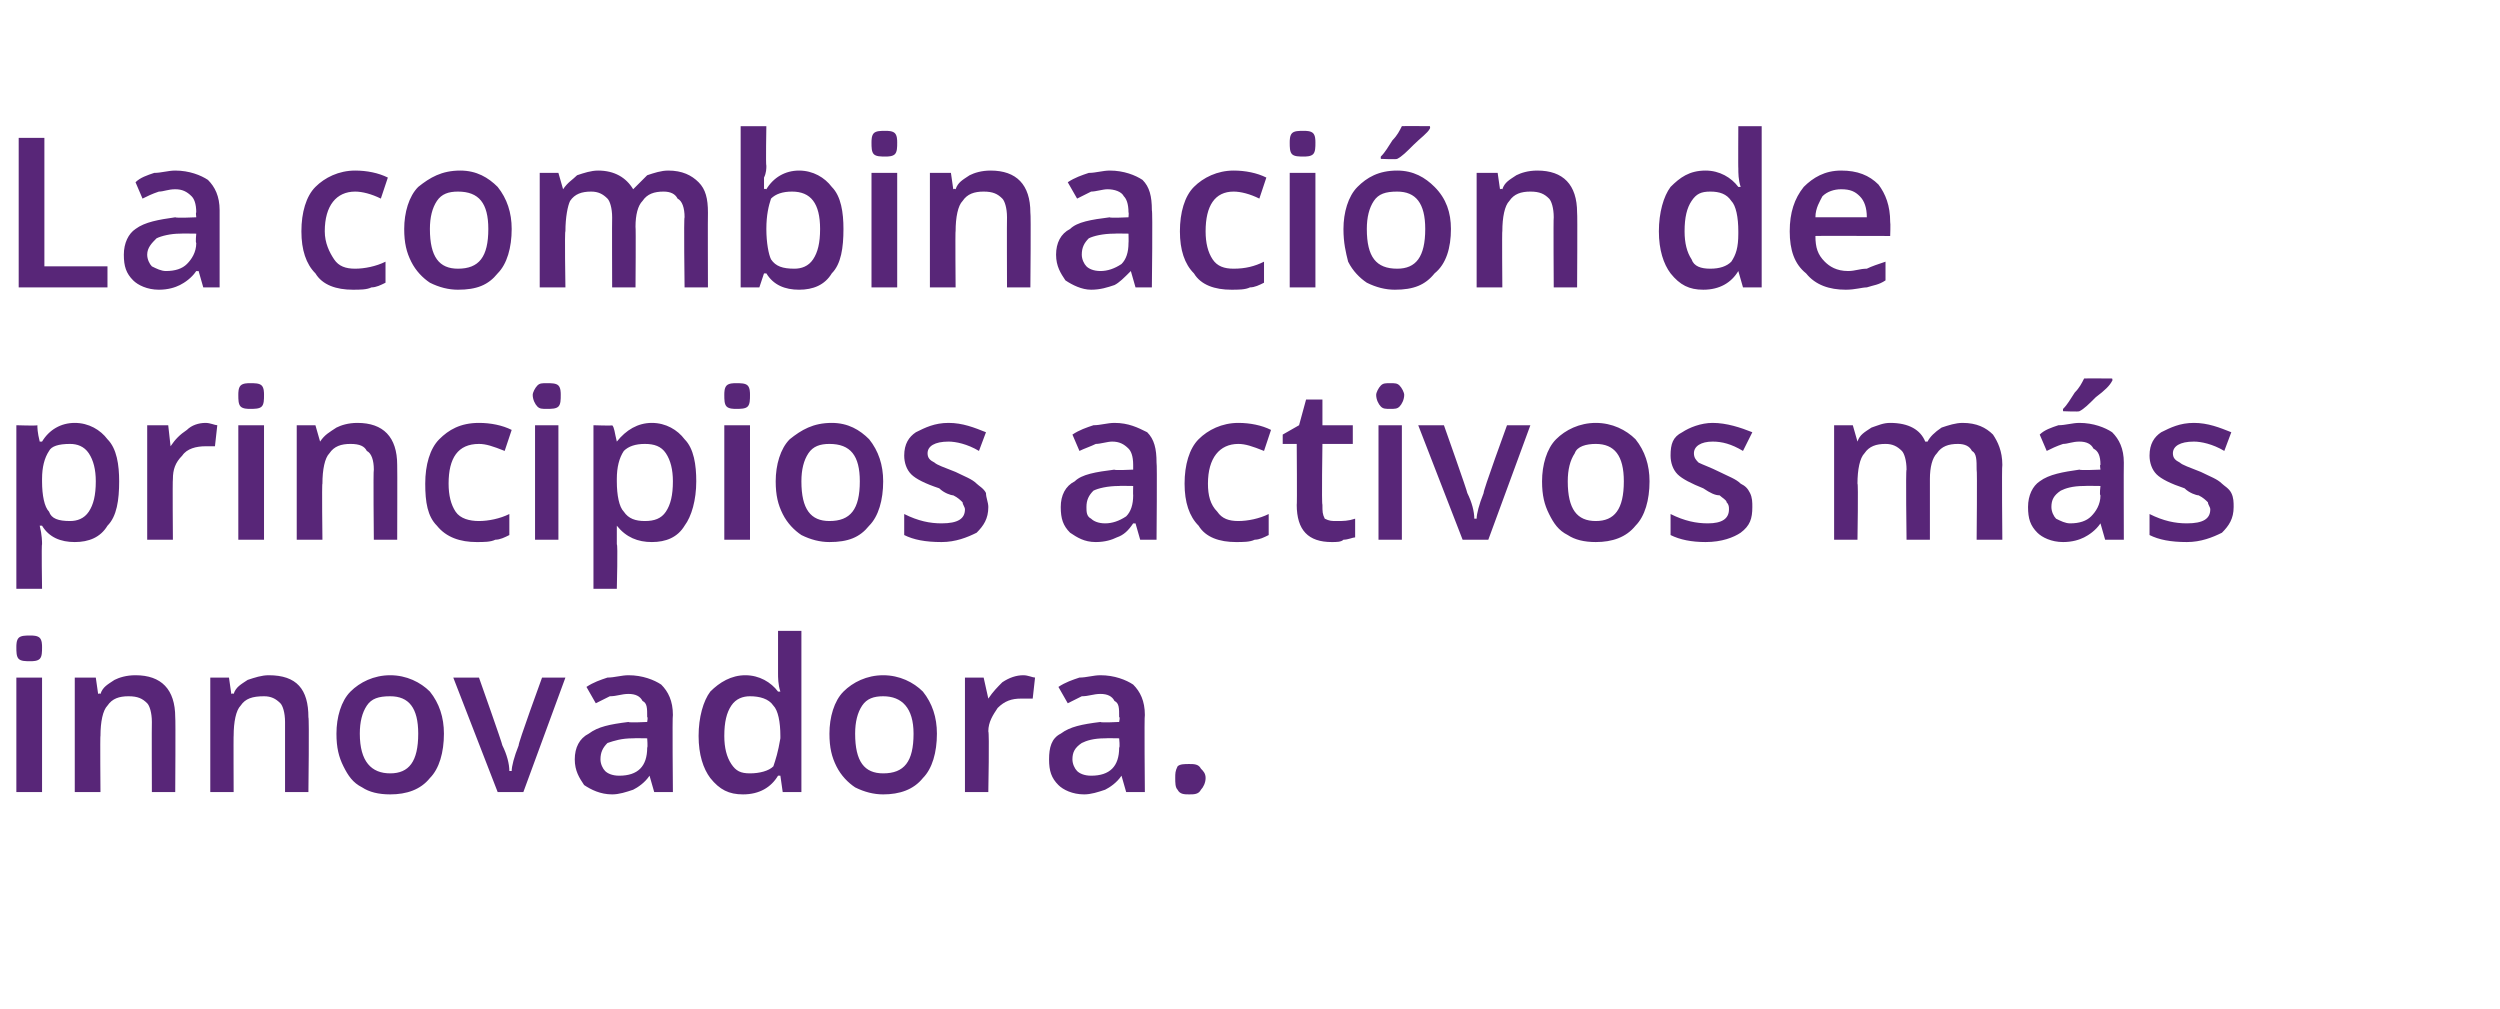
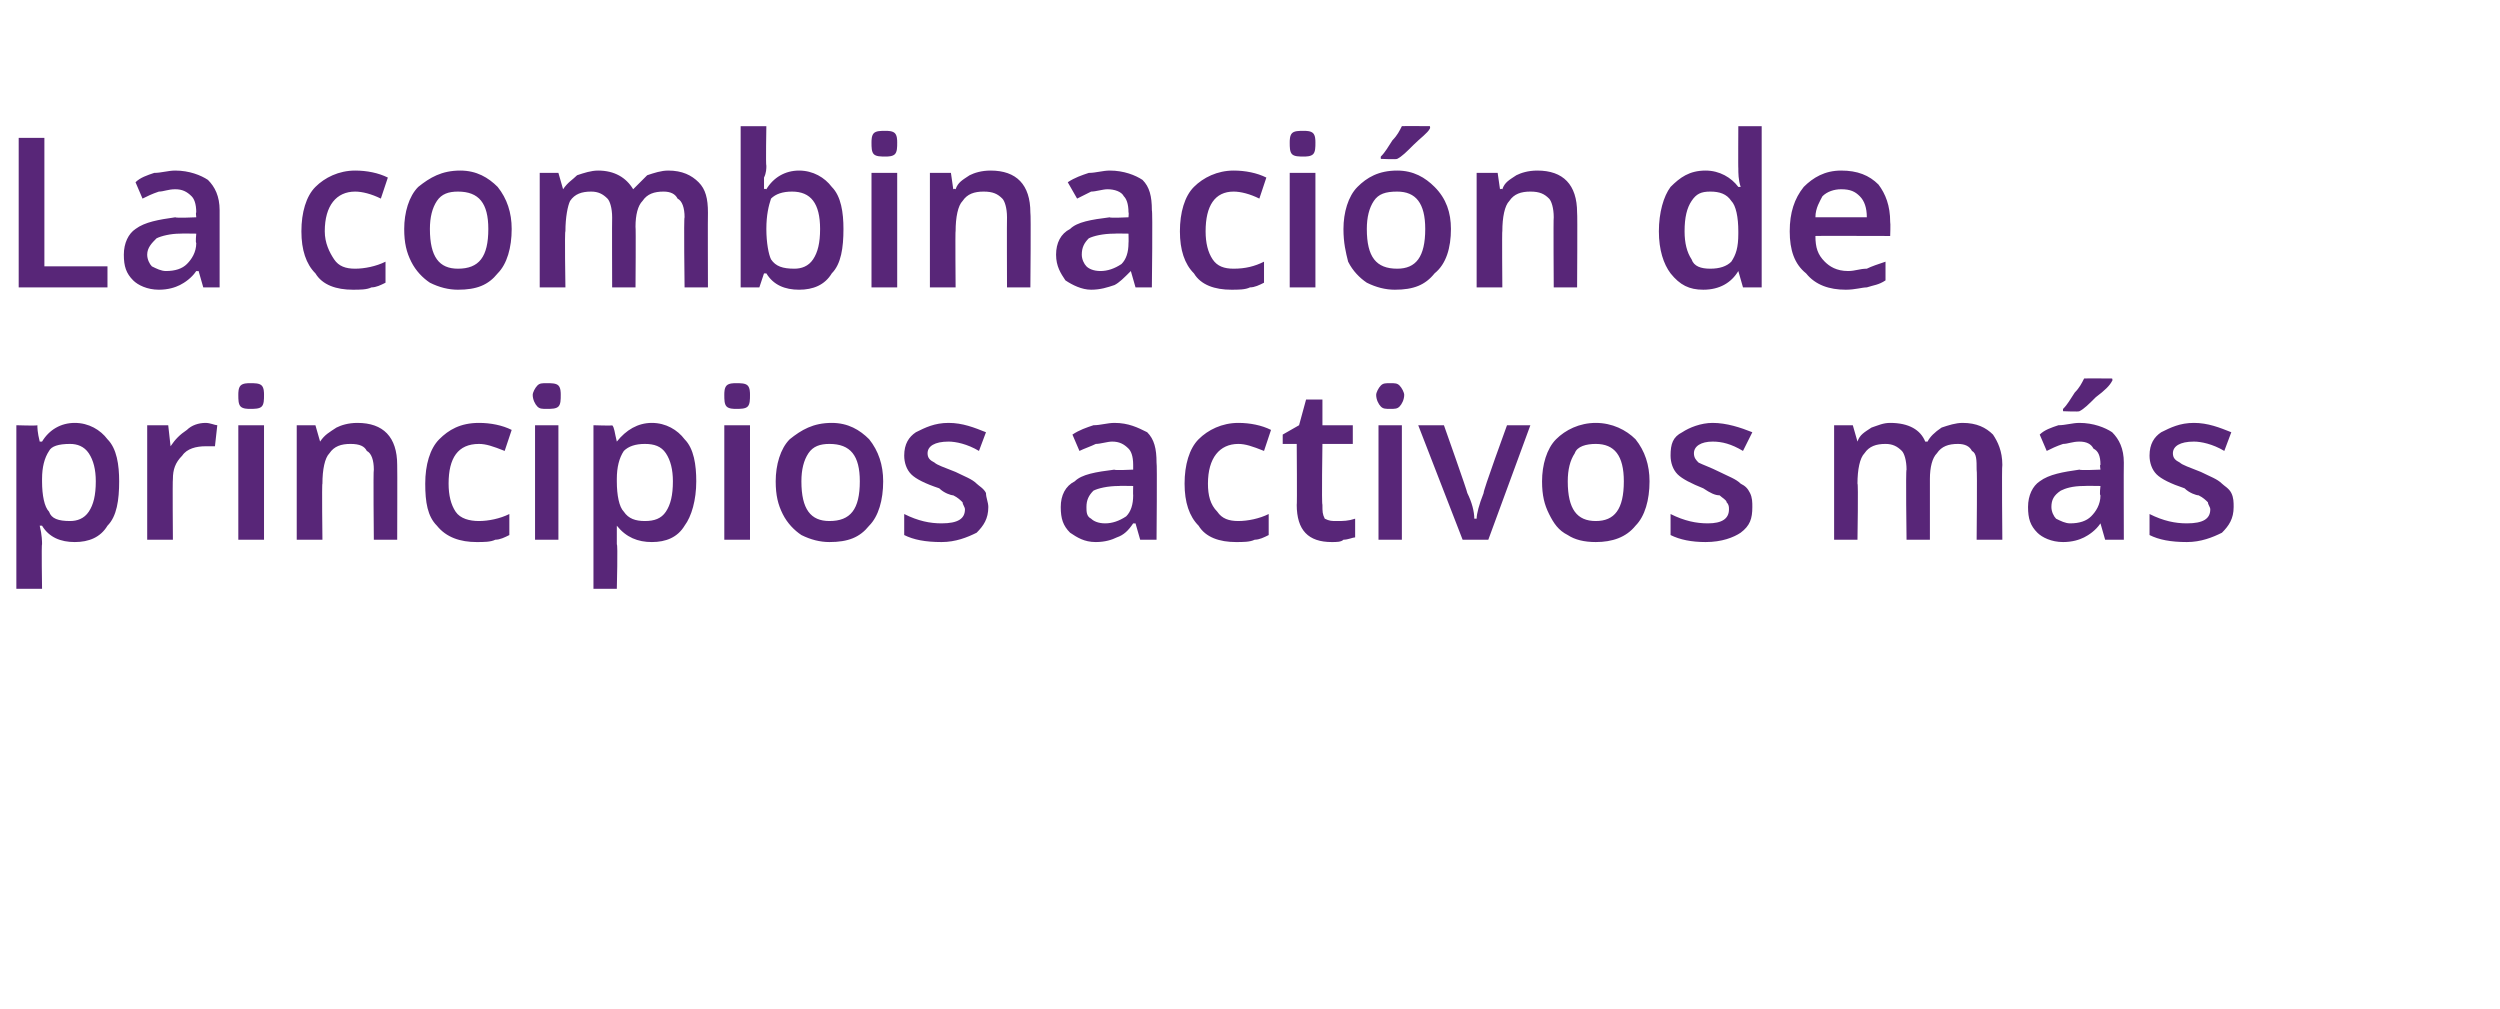
<svg xmlns="http://www.w3.org/2000/svg" version="1.1" width="107px" height="43.2px" viewBox="0 0 107 43.2">
  <desc>La combinaci n de principios activos m s innovadora</desc>
  <defs />
  <g id="Polygon35387">
-     <path d="M 1.8 33.9 L 0.7 33.9 L 0.7 29 L 1.8 29 L 1.8 33.9 Z M 0.7 27.7 C 0.7 27.6 0.7 27.4 0.8 27.3 C 0.9 27.2 1.1 27.2 1.3 27.2 C 1.4 27.2 1.6 27.2 1.7 27.3 C 1.8 27.4 1.8 27.6 1.8 27.7 C 1.8 27.9 1.8 28.1 1.7 28.2 C 1.6 28.3 1.4 28.3 1.3 28.3 C 1.1 28.3 0.9 28.3 0.8 28.2 C 0.7 28.1 0.7 27.9 0.7 27.7 Z M 7.5 33.9 L 6.5 33.9 C 6.5 33.9 6.49 30.9 6.5 30.9 C 6.5 30.5 6.4 30.2 6.3 30.1 C 6.1 29.9 5.9 29.8 5.5 29.8 C 5.1 29.8 4.8 29.9 4.6 30.2 C 4.4 30.4 4.3 30.9 4.3 31.5 C 4.28 31.46 4.3 33.9 4.3 33.9 L 3.2 33.9 L 3.2 29 L 4.1 29 L 4.2 29.7 C 4.2 29.7 4.25 29.66 4.3 29.7 C 4.4 29.4 4.6 29.3 4.9 29.1 C 5.1 29 5.4 28.9 5.8 28.9 C 6.9 28.9 7.5 29.5 7.5 30.7 C 7.52 30.72 7.5 33.9 7.5 33.9 Z M 13.2 33.9 L 12.2 33.9 C 12.2 33.9 12.2 30.9 12.2 30.9 C 12.2 30.5 12.1 30.2 12 30.1 C 11.8 29.9 11.6 29.8 11.3 29.8 C 10.8 29.8 10.5 29.9 10.3 30.2 C 10.1 30.4 10 30.9 10 31.5 C 9.99 31.46 10 33.9 10 33.9 L 9 33.9 L 9 29 L 9.8 29 L 9.9 29.7 C 9.9 29.7 9.97 29.66 10 29.7 C 10.1 29.4 10.3 29.3 10.6 29.1 C 10.9 29 11.2 28.9 11.5 28.9 C 12.7 28.9 13.2 29.5 13.2 30.7 C 13.24 30.72 13.2 33.9 13.2 33.9 Z M 19 31.4 C 19 32.2 18.8 32.9 18.4 33.3 C 18 33.8 17.4 34 16.7 34 C 16.2 34 15.8 33.9 15.5 33.7 C 15.1 33.5 14.9 33.2 14.7 32.8 C 14.5 32.4 14.4 32 14.4 31.4 C 14.4 30.7 14.6 30 15 29.6 C 15.4 29.2 16 28.9 16.7 28.9 C 17.4 28.9 18 29.2 18.4 29.6 C 18.8 30.1 19 30.7 19 31.4 Z M 15.4 31.4 C 15.4 32.6 15.9 33.1 16.7 33.1 C 17.5 33.1 17.9 32.6 17.9 31.4 C 17.9 30.3 17.5 29.8 16.7 29.8 C 16.2 29.8 15.9 29.9 15.7 30.2 C 15.5 30.5 15.4 30.9 15.4 31.4 Z M 21.3 33.9 L 19.4 29 L 20.5 29 C 20.5 29 21.51 31.85 21.5 31.9 C 21.7 32.3 21.8 32.7 21.8 33 C 21.8 33 21.9 33 21.9 33 C 21.9 32.8 22 32.4 22.2 31.9 C 22.16 31.85 23.2 29 23.2 29 L 24.2 29 L 22.4 33.9 L 21.3 33.9 Z M 28 33.9 L 27.8 33.2 C 27.8 33.2 27.79 33.21 27.8 33.2 C 27.6 33.5 27.3 33.7 27.1 33.8 C 26.8 33.9 26.5 34 26.2 34 C 25.7 34 25.3 33.8 25 33.6 C 24.8 33.3 24.6 33 24.6 32.5 C 24.6 32 24.8 31.6 25.2 31.4 C 25.6 31.1 26.1 31 26.9 30.9 C 26.9 30.94 27.7 30.9 27.7 30.9 C 27.7 30.9 27.74 30.66 27.7 30.7 C 27.7 30.3 27.7 30.1 27.5 30 C 27.4 29.8 27.2 29.7 26.9 29.7 C 26.6 29.7 26.4 29.8 26.1 29.8 C 25.9 29.9 25.7 30 25.5 30.1 C 25.5 30.1 25.1 29.4 25.1 29.4 C 25.4 29.2 25.7 29.1 26 29 C 26.3 29 26.6 28.9 26.9 28.9 C 27.5 28.9 28 29.1 28.3 29.3 C 28.6 29.6 28.8 30 28.8 30.6 C 28.77 30.61 28.8 33.9 28.8 33.9 L 28 33.9 Z M 26.5 33.2 C 26.9 33.2 27.2 33.1 27.4 32.9 C 27.6 32.7 27.7 32.4 27.7 32 C 27.73 31.99 27.7 31.6 27.7 31.6 C 27.7 31.6 27.11 31.59 27.1 31.6 C 26.6 31.6 26.3 31.7 26 31.8 C 25.8 32 25.7 32.2 25.7 32.5 C 25.7 32.7 25.8 32.9 25.9 33 C 26 33.1 26.2 33.2 26.5 33.2 Z M 33.3 33.2 C 33 33.7 32.5 34 31.8 34 C 31.2 34 30.8 33.8 30.4 33.3 C 30.1 32.9 29.9 32.3 29.9 31.5 C 29.9 30.7 30.1 30 30.4 29.6 C 30.8 29.2 31.3 28.9 31.9 28.9 C 32.5 28.9 33 29.2 33.3 29.6 C 33.3 29.6 33.4 29.6 33.4 29.6 C 33.3 29.3 33.3 29 33.3 28.8 C 33.3 28.82 33.3 27 33.3 27 L 34.3 27 L 34.3 33.9 L 33.5 33.9 L 33.4 33.2 L 33.3 33.2 C 33.3 33.2 33.3 33.25 33.3 33.2 Z M 32.1 33.1 C 32.5 33.1 32.9 33 33.1 32.8 C 33.2 32.5 33.3 32.2 33.4 31.6 C 33.4 31.6 33.4 31.5 33.4 31.5 C 33.4 30.9 33.3 30.4 33.1 30.2 C 32.9 29.9 32.5 29.8 32.1 29.8 C 31.8 29.8 31.5 29.9 31.3 30.2 C 31.1 30.5 31 30.9 31 31.5 C 31 32 31.1 32.4 31.3 32.7 C 31.5 33 31.7 33.1 32.1 33.1 Z M 40.1 31.4 C 40.1 32.2 39.9 32.9 39.5 33.3 C 39.1 33.8 38.5 34 37.8 34 C 37.4 34 37 33.9 36.6 33.7 C 36.3 33.5 36 33.2 35.8 32.8 C 35.6 32.4 35.5 32 35.5 31.4 C 35.5 30.7 35.7 30 36.1 29.6 C 36.5 29.2 37.1 28.9 37.8 28.9 C 38.5 28.9 39.1 29.2 39.5 29.6 C 39.9 30.1 40.1 30.7 40.1 31.4 Z M 36.6 31.4 C 36.6 32.6 37 33.1 37.8 33.1 C 38.7 33.1 39.1 32.6 39.1 31.4 C 39.1 30.3 38.6 29.8 37.8 29.8 C 37.4 29.8 37.1 29.9 36.9 30.2 C 36.7 30.5 36.6 30.9 36.6 31.4 Z M 43.8 28.9 C 44 28.9 44.2 29 44.3 29 C 44.3 29 44.2 29.9 44.2 29.9 C 44 29.9 43.9 29.9 43.7 29.9 C 43.3 29.9 43 30 42.7 30.3 C 42.5 30.6 42.3 30.9 42.3 31.3 C 42.35 31.35 42.3 33.9 42.3 33.9 L 41.3 33.9 L 41.3 29 L 42.1 29 L 42.3 29.9 C 42.3 29.9 42.31 29.88 42.3 29.9 C 42.5 29.6 42.7 29.4 42.9 29.2 C 43.2 29 43.5 28.9 43.8 28.9 Z M 48.2 33.9 L 48 33.2 C 48 33.2 47.99 33.21 48 33.2 C 47.8 33.5 47.5 33.7 47.3 33.8 C 47 33.9 46.7 34 46.4 34 C 45.9 34 45.5 33.8 45.3 33.6 C 45 33.3 44.9 33 44.9 32.5 C 44.9 32 45 31.6 45.4 31.4 C 45.8 31.1 46.3 31 47.1 30.9 C 47.11 30.94 47.9 30.9 47.9 30.9 C 47.9 30.9 47.95 30.66 47.9 30.7 C 47.9 30.3 47.9 30.1 47.7 30 C 47.6 29.8 47.4 29.7 47.1 29.7 C 46.8 29.7 46.6 29.8 46.3 29.8 C 46.1 29.9 45.9 30 45.7 30.1 C 45.7 30.1 45.3 29.4 45.3 29.4 C 45.6 29.2 45.9 29.1 46.2 29 C 46.5 29 46.8 28.9 47.1 28.9 C 47.7 28.9 48.2 29.1 48.5 29.3 C 48.8 29.6 49 30 49 30.6 C 48.97 30.61 49 33.9 49 33.9 L 48.2 33.9 Z M 46.7 33.2 C 47.1 33.2 47.4 33.1 47.6 32.9 C 47.8 32.7 47.9 32.4 47.9 32 C 47.94 31.99 47.9 31.6 47.9 31.6 C 47.9 31.6 47.32 31.59 47.3 31.6 C 46.8 31.6 46.5 31.7 46.3 31.8 C 46 32 45.9 32.2 45.9 32.5 C 45.9 32.7 46 32.9 46.1 33 C 46.2 33.1 46.4 33.2 46.7 33.2 Z M 50.3 33.3 C 50.3 33.1 50.3 33 50.4 32.8 C 50.5 32.7 50.7 32.7 50.9 32.7 C 51.1 32.7 51.3 32.7 51.4 32.9 C 51.5 33 51.6 33.1 51.6 33.3 C 51.6 33.5 51.5 33.7 51.4 33.8 C 51.3 34 51.1 34 50.9 34 C 50.7 34 50.5 34 50.4 33.8 C 50.3 33.7 50.3 33.5 50.3 33.3 Z " stroke="none" fill="#582678" />
-   </g>
+     </g>
  <g id="Polygon35386">
    <path d="M 3.2 23.2 C 2.6 23.2 2.1 23 1.8 22.5 C 1.8 22.5 1.7 22.5 1.7 22.5 C 1.8 22.9 1.8 23.2 1.8 23.3 C 1.77 23.26 1.8 25.2 1.8 25.2 L 0.7 25.2 L 0.7 18.2 C 0.7 18.2 1.57 18.23 1.6 18.2 C 1.6 18.3 1.6 18.5 1.7 18.9 C 1.7 18.9 1.8 18.9 1.8 18.9 C 2.1 18.4 2.6 18.1 3.2 18.1 C 3.8 18.1 4.3 18.4 4.6 18.8 C 5 19.2 5.1 19.9 5.1 20.6 C 5.1 21.4 5 22.1 4.6 22.5 C 4.3 23 3.8 23.2 3.2 23.2 Z M 3 19 C 2.5 19 2.2 19.1 2.1 19.3 C 1.9 19.6 1.8 20 1.8 20.5 C 1.8 20.5 1.8 20.6 1.8 20.6 C 1.8 21.2 1.9 21.7 2.1 21.9 C 2.2 22.2 2.5 22.3 3 22.3 C 3.3 22.3 3.6 22.2 3.8 21.9 C 4 21.6 4.1 21.2 4.1 20.6 C 4.1 20.1 4 19.7 3.8 19.4 C 3.6 19.1 3.3 19 3 19 Z M 8.8 18.1 C 9 18.1 9.2 18.2 9.3 18.2 C 9.3 18.2 9.2 19.1 9.2 19.1 C 9.1 19.1 8.9 19.1 8.8 19.1 C 8.4 19.1 8 19.2 7.8 19.5 C 7.5 19.8 7.4 20.1 7.4 20.5 C 7.38 20.55 7.4 23.1 7.4 23.1 L 6.3 23.1 L 6.3 18.2 L 7.2 18.2 L 7.3 19.1 C 7.3 19.1 7.34 19.08 7.3 19.1 C 7.5 18.8 7.7 18.6 8 18.4 C 8.2 18.2 8.5 18.1 8.8 18.1 Z M 11.3 23.1 L 10.2 23.1 L 10.2 18.2 L 11.3 18.2 L 11.3 23.1 Z M 10.2 16.9 C 10.2 16.8 10.2 16.6 10.3 16.5 C 10.4 16.4 10.6 16.4 10.7 16.4 C 10.9 16.4 11.1 16.4 11.2 16.5 C 11.3 16.6 11.3 16.8 11.3 16.9 C 11.3 17.1 11.3 17.3 11.2 17.4 C 11.1 17.5 10.9 17.5 10.7 17.5 C 10.6 17.5 10.4 17.5 10.3 17.4 C 10.2 17.3 10.2 17.1 10.2 16.9 Z M 17 23.1 L 16 23.1 C 16 23.1 15.97 20.1 16 20.1 C 16 19.7 15.9 19.4 15.7 19.3 C 15.6 19.1 15.4 19 15 19 C 14.6 19 14.3 19.1 14.1 19.4 C 13.9 19.6 13.8 20.1 13.8 20.7 C 13.77 20.66 13.8 23.1 13.8 23.1 L 12.7 23.1 L 12.7 18.2 L 13.5 18.2 L 13.7 18.9 C 13.7 18.9 13.74 18.86 13.7 18.9 C 13.9 18.6 14.1 18.5 14.4 18.3 C 14.6 18.2 14.9 18.1 15.3 18.1 C 16.4 18.1 17 18.7 17 19.9 C 17.01 19.92 17 23.1 17 23.1 Z M 20.4 23.2 C 19.7 23.2 19.1 23 18.7 22.5 C 18.3 22.1 18.2 21.5 18.2 20.7 C 18.2 19.9 18.4 19.2 18.8 18.8 C 19.2 18.4 19.7 18.1 20.5 18.1 C 21 18.1 21.5 18.2 21.9 18.4 C 21.9 18.4 21.6 19.3 21.6 19.3 C 21.1 19.1 20.8 19 20.5 19 C 19.6 19 19.2 19.6 19.2 20.7 C 19.2 21.2 19.3 21.6 19.5 21.9 C 19.7 22.2 20.1 22.3 20.5 22.3 C 20.9 22.3 21.4 22.2 21.8 22 C 21.8 22 21.8 22.9 21.8 22.9 C 21.6 23 21.4 23.1 21.2 23.1 C 21 23.2 20.7 23.2 20.4 23.2 Z M 23.9 23.1 L 22.9 23.1 L 22.9 18.2 L 23.9 18.2 L 23.9 23.1 Z M 22.8 16.9 C 22.8 16.8 22.9 16.6 23 16.5 C 23.1 16.4 23.2 16.4 23.4 16.4 C 23.6 16.4 23.8 16.4 23.9 16.5 C 24 16.6 24 16.8 24 16.9 C 24 17.1 24 17.3 23.9 17.4 C 23.8 17.5 23.6 17.5 23.4 17.5 C 23.2 17.5 23.1 17.5 23 17.4 C 22.9 17.3 22.8 17.1 22.8 16.9 Z M 27.9 23.2 C 27.3 23.2 26.8 23 26.4 22.5 C 26.4 22.5 26.4 22.5 26.4 22.5 C 26.4 22.9 26.4 23.2 26.4 23.3 C 26.45 23.26 26.4 25.2 26.4 25.2 L 25.4 25.2 L 25.4 18.2 C 25.4 18.2 26.25 18.23 26.2 18.2 C 26.3 18.3 26.3 18.5 26.4 18.9 C 26.4 18.9 26.4 18.9 26.4 18.9 C 26.8 18.4 27.3 18.1 27.9 18.1 C 28.5 18.1 29 18.4 29.3 18.8 C 29.7 19.2 29.8 19.9 29.8 20.6 C 29.8 21.4 29.6 22.1 29.3 22.5 C 29 23 28.5 23.2 27.9 23.2 Z M 27.6 19 C 27.2 19 26.9 19.1 26.7 19.3 C 26.5 19.6 26.4 20 26.4 20.5 C 26.4 20.5 26.4 20.6 26.4 20.6 C 26.4 21.2 26.5 21.7 26.7 21.9 C 26.9 22.2 27.2 22.3 27.6 22.3 C 28 22.3 28.3 22.2 28.5 21.9 C 28.7 21.6 28.8 21.2 28.8 20.6 C 28.8 20.1 28.7 19.7 28.5 19.4 C 28.3 19.1 28 19 27.6 19 Z M 32.1 23.1 L 31 23.1 L 31 18.2 L 32.1 18.2 L 32.1 23.1 Z M 31 16.9 C 31 16.8 31 16.6 31.1 16.5 C 31.2 16.4 31.4 16.4 31.5 16.4 C 31.7 16.4 31.9 16.4 32 16.5 C 32.1 16.6 32.1 16.8 32.1 16.9 C 32.1 17.1 32.1 17.3 32 17.4 C 31.9 17.5 31.7 17.5 31.5 17.5 C 31.4 17.5 31.2 17.5 31.1 17.4 C 31 17.3 31 17.1 31 16.9 Z M 37.8 20.6 C 37.8 21.4 37.6 22.1 37.2 22.5 C 36.8 23 36.3 23.2 35.5 23.2 C 35.1 23.2 34.7 23.1 34.3 22.9 C 34 22.7 33.7 22.4 33.5 22 C 33.3 21.6 33.2 21.2 33.2 20.6 C 33.2 19.9 33.4 19.2 33.8 18.8 C 34.3 18.4 34.8 18.1 35.6 18.1 C 36.3 18.1 36.8 18.4 37.2 18.8 C 37.6 19.3 37.8 19.9 37.8 20.6 Z M 34.3 20.6 C 34.3 21.8 34.7 22.3 35.5 22.3 C 36.4 22.3 36.8 21.8 36.8 20.6 C 36.8 19.5 36.4 19 35.5 19 C 35.1 19 34.8 19.1 34.6 19.4 C 34.4 19.7 34.3 20.1 34.3 20.6 Z M 42.3 21.7 C 42.3 22.2 42.1 22.5 41.8 22.8 C 41.4 23 40.9 23.2 40.3 23.2 C 39.6 23.2 39.1 23.1 38.7 22.9 C 38.7 22.9 38.7 22 38.7 22 C 39.3 22.3 39.8 22.4 40.3 22.4 C 41 22.4 41.3 22.2 41.3 21.8 C 41.3 21.7 41.2 21.6 41.2 21.5 C 41.1 21.4 41 21.3 40.8 21.2 C 40.7 21.2 40.4 21.1 40.2 20.9 C 39.6 20.7 39.2 20.5 39 20.3 C 38.8 20.1 38.7 19.8 38.7 19.5 C 38.7 19 38.9 18.7 39.2 18.5 C 39.6 18.3 40 18.1 40.6 18.1 C 41.2 18.1 41.7 18.3 42.2 18.5 C 42.2 18.5 41.9 19.3 41.9 19.3 C 41.4 19 40.9 18.9 40.6 18.9 C 40 18.9 39.7 19.1 39.7 19.4 C 39.7 19.6 39.8 19.7 40 19.8 C 40.1 19.9 40.4 20 40.9 20.2 C 41.3 20.4 41.6 20.5 41.8 20.7 C 41.9 20.8 42.1 20.9 42.2 21.1 C 42.2 21.3 42.3 21.5 42.3 21.7 Z M 48.8 23.1 L 48.6 22.4 C 48.6 22.4 48.55 22.41 48.5 22.4 C 48.3 22.7 48.1 22.9 47.8 23 C 47.6 23.1 47.3 23.2 46.9 23.2 C 46.4 23.2 46.1 23 45.8 22.8 C 45.5 22.5 45.4 22.2 45.4 21.7 C 45.4 21.2 45.6 20.8 46 20.6 C 46.3 20.3 46.9 20.2 47.7 20.1 C 47.66 20.14 48.5 20.1 48.5 20.1 C 48.5 20.1 48.5 19.86 48.5 19.9 C 48.5 19.5 48.4 19.3 48.3 19.2 C 48.1 19 47.9 18.9 47.6 18.9 C 47.4 18.9 47.1 19 46.9 19 C 46.7 19.1 46.4 19.2 46.2 19.3 C 46.2 19.3 45.9 18.6 45.9 18.6 C 46.2 18.4 46.5 18.3 46.8 18.2 C 47.1 18.2 47.4 18.1 47.7 18.1 C 48.3 18.1 48.7 18.3 49.1 18.5 C 49.4 18.8 49.5 19.2 49.5 19.8 C 49.53 19.81 49.5 23.1 49.5 23.1 L 48.8 23.1 Z M 47.3 22.4 C 47.6 22.4 47.9 22.3 48.2 22.1 C 48.4 21.9 48.5 21.6 48.5 21.2 C 48.49 21.19 48.5 20.8 48.5 20.8 C 48.5 20.8 47.87 20.79 47.9 20.8 C 47.4 20.8 47 20.9 46.8 21 C 46.6 21.2 46.5 21.4 46.5 21.7 C 46.5 21.9 46.5 22.1 46.7 22.2 C 46.8 22.3 47 22.4 47.3 22.4 Z M 52.9 23.2 C 52.2 23.2 51.6 23 51.3 22.5 C 50.9 22.1 50.7 21.5 50.7 20.7 C 50.7 19.9 50.9 19.2 51.3 18.8 C 51.7 18.4 52.3 18.1 53 18.1 C 53.5 18.1 54 18.2 54.4 18.4 C 54.4 18.4 54.1 19.3 54.1 19.3 C 53.6 19.1 53.3 19 53 19 C 52.2 19 51.7 19.6 51.7 20.7 C 51.7 21.2 51.8 21.6 52.1 21.9 C 52.3 22.2 52.6 22.3 53 22.3 C 53.4 22.3 53.9 22.2 54.3 22 C 54.3 22 54.3 22.9 54.3 22.9 C 54.1 23 53.9 23.1 53.7 23.1 C 53.5 23.2 53.2 23.2 52.9 23.2 Z M 57.2 22.3 C 57.5 22.3 57.7 22.3 58 22.2 C 58 22.2 58 23 58 23 C 57.9 23 57.7 23.1 57.5 23.1 C 57.4 23.2 57.2 23.2 57 23.2 C 56 23.2 55.5 22.7 55.5 21.6 C 55.52 21.63 55.5 19 55.5 19 L 54.9 19 L 54.9 18.6 L 55.6 18.2 L 55.9 17.1 L 56.6 17.1 L 56.6 18.2 L 57.9 18.2 L 57.9 19 L 56.6 19 C 56.6 19 56.56 21.61 56.6 21.6 C 56.6 21.9 56.6 22 56.7 22.2 C 56.9 22.3 57 22.3 57.2 22.3 Z M 60 23.1 L 59 23.1 L 59 18.2 L 60 18.2 L 60 23.1 Z M 58.9 16.9 C 58.9 16.8 59 16.6 59.1 16.5 C 59.2 16.4 59.3 16.4 59.5 16.4 C 59.7 16.4 59.8 16.4 59.9 16.5 C 60 16.6 60.1 16.8 60.1 16.9 C 60.1 17.1 60 17.3 59.9 17.4 C 59.8 17.5 59.7 17.5 59.5 17.5 C 59.3 17.5 59.2 17.5 59.1 17.4 C 59 17.3 58.9 17.1 58.9 16.9 Z M 62.6 23.1 L 60.7 18.2 L 61.8 18.2 C 61.8 18.2 62.81 21.05 62.8 21.1 C 63 21.5 63.1 21.9 63.1 22.2 C 63.1 22.2 63.2 22.2 63.2 22.2 C 63.2 22 63.3 21.6 63.5 21.1 C 63.46 21.05 64.5 18.2 64.5 18.2 L 65.5 18.2 L 63.7 23.1 L 62.6 23.1 Z M 70.6 20.6 C 70.6 21.4 70.4 22.1 70 22.5 C 69.6 23 69 23.2 68.3 23.2 C 67.8 23.2 67.4 23.1 67.1 22.9 C 66.7 22.7 66.5 22.4 66.3 22 C 66.1 21.6 66 21.2 66 20.6 C 66 19.9 66.2 19.2 66.6 18.8 C 67 18.4 67.6 18.1 68.3 18.1 C 69 18.1 69.6 18.4 70 18.8 C 70.4 19.3 70.6 19.9 70.6 20.6 Z M 67.1 20.6 C 67.1 21.8 67.5 22.3 68.3 22.3 C 69.1 22.3 69.5 21.8 69.5 20.6 C 69.5 19.5 69.1 19 68.3 19 C 67.9 19 67.5 19.1 67.4 19.4 C 67.2 19.7 67.1 20.1 67.1 20.6 Z M 75 21.7 C 75 22.2 74.9 22.5 74.5 22.8 C 74.2 23 73.7 23.2 73 23.2 C 72.4 23.2 71.9 23.1 71.5 22.9 C 71.5 22.9 71.5 22 71.5 22 C 72.1 22.3 72.6 22.4 73.1 22.4 C 73.7 22.4 74 22.2 74 21.8 C 74 21.7 74 21.6 73.9 21.5 C 73.9 21.4 73.7 21.3 73.6 21.2 C 73.4 21.2 73.2 21.1 72.9 20.9 C 72.4 20.7 72 20.5 71.8 20.3 C 71.6 20.1 71.5 19.8 71.5 19.5 C 71.5 19 71.6 18.7 72 18.5 C 72.3 18.3 72.8 18.1 73.3 18.1 C 73.9 18.1 74.5 18.3 75 18.5 C 75 18.5 74.6 19.3 74.6 19.3 C 74.1 19 73.7 18.9 73.3 18.9 C 72.8 18.9 72.5 19.1 72.5 19.4 C 72.5 19.6 72.6 19.7 72.7 19.8 C 72.9 19.9 73.2 20 73.6 20.2 C 74 20.4 74.3 20.5 74.5 20.7 C 74.7 20.8 74.8 20.9 74.9 21.1 C 75 21.3 75 21.5 75 21.7 Z M 82.6 23.1 L 81.6 23.1 C 81.6 23.1 81.56 20.09 81.6 20.1 C 81.6 19.7 81.5 19.4 81.4 19.3 C 81.2 19.1 81 19 80.7 19 C 80.3 19 80 19.1 79.8 19.4 C 79.6 19.6 79.5 20.1 79.5 20.7 C 79.54 20.66 79.5 23.1 79.5 23.1 L 78.5 23.1 L 78.5 18.2 L 79.3 18.2 L 79.5 18.9 C 79.5 18.9 79.51 18.86 79.5 18.9 C 79.6 18.6 79.8 18.5 80.1 18.3 C 80.4 18.2 80.6 18.1 80.9 18.1 C 81.7 18.1 82.2 18.4 82.4 18.9 C 82.4 18.9 82.5 18.9 82.5 18.9 C 82.6 18.7 82.8 18.5 83.1 18.3 C 83.4 18.2 83.7 18.1 84 18.1 C 84.6 18.1 85 18.3 85.3 18.6 C 85.5 18.9 85.7 19.3 85.7 19.9 C 85.67 19.92 85.7 23.1 85.7 23.1 L 84.6 23.1 C 84.6 23.1 84.63 20.09 84.6 20.1 C 84.6 19.7 84.6 19.4 84.4 19.3 C 84.3 19.1 84.1 19 83.8 19 C 83.4 19 83.1 19.1 82.9 19.4 C 82.7 19.6 82.6 20 82.6 20.5 C 82.6 20.51 82.6 23.1 82.6 23.1 Z M 90.1 23.1 L 89.9 22.4 C 89.9 22.4 89.91 22.41 89.9 22.4 C 89.7 22.7 89.4 22.9 89.2 23 C 89 23.1 88.7 23.2 88.3 23.2 C 87.8 23.2 87.4 23 87.2 22.8 C 86.9 22.5 86.8 22.2 86.8 21.7 C 86.8 21.2 87 20.8 87.3 20.6 C 87.7 20.3 88.3 20.2 89 20.1 C 89.02 20.14 89.9 20.1 89.9 20.1 C 89.9 20.1 89.86 19.86 89.9 19.9 C 89.9 19.5 89.8 19.3 89.6 19.2 C 89.5 19 89.3 18.9 89 18.9 C 88.7 18.9 88.5 19 88.3 19 C 88 19.1 87.8 19.2 87.6 19.3 C 87.6 19.3 87.3 18.6 87.3 18.6 C 87.5 18.4 87.8 18.3 88.1 18.2 C 88.4 18.2 88.7 18.1 89 18.1 C 89.6 18.1 90.1 18.3 90.4 18.5 C 90.7 18.8 90.9 19.2 90.9 19.8 C 90.89 19.81 90.9 23.1 90.9 23.1 L 90.1 23.1 Z M 88.6 22.4 C 89 22.4 89.3 22.3 89.5 22.1 C 89.7 21.9 89.9 21.6 89.9 21.2 C 89.85 21.19 89.9 20.8 89.9 20.8 C 89.9 20.8 89.23 20.79 89.2 20.8 C 88.7 20.8 88.4 20.9 88.2 21 C 87.9 21.2 87.8 21.4 87.8 21.7 C 87.8 21.9 87.9 22.1 88 22.2 C 88.2 22.3 88.4 22.4 88.6 22.4 Z M 88.3 17.6 C 88.3 17.6 88.29 17.52 88.3 17.5 C 88.5 17.3 88.6 17.1 88.8 16.8 C 89 16.6 89.1 16.4 89.2 16.2 C 89.23 16.19 90.4 16.2 90.4 16.2 C 90.4 16.2 90.43 16.28 90.4 16.3 C 90.3 16.5 90.1 16.7 89.7 17 C 89.4 17.3 89.2 17.5 89 17.6 C 88.98 17.63 88.3 17.6 88.3 17.6 Z M 95.6 21.7 C 95.6 22.2 95.4 22.5 95.1 22.8 C 94.7 23 94.2 23.2 93.6 23.2 C 92.9 23.2 92.4 23.1 92 22.9 C 92 22.9 92 22 92 22 C 92.6 22.3 93.1 22.4 93.6 22.4 C 94.3 22.4 94.6 22.2 94.6 21.8 C 94.6 21.7 94.5 21.6 94.5 21.5 C 94.4 21.4 94.3 21.3 94.1 21.2 C 94 21.2 93.7 21.1 93.5 20.9 C 92.9 20.7 92.5 20.5 92.3 20.3 C 92.1 20.1 92 19.8 92 19.5 C 92 19 92.2 18.7 92.5 18.5 C 92.9 18.3 93.3 18.1 93.9 18.1 C 94.5 18.1 95 18.3 95.5 18.5 C 95.5 18.5 95.2 19.3 95.2 19.3 C 94.7 19 94.2 18.9 93.9 18.9 C 93.3 18.9 93 19.1 93 19.4 C 93 19.6 93.1 19.7 93.3 19.8 C 93.4 19.9 93.7 20 94.2 20.2 C 94.6 20.4 94.9 20.5 95.1 20.7 C 95.2 20.8 95.4 20.9 95.5 21.1 C 95.6 21.3 95.6 21.5 95.6 21.7 Z " stroke="none" fill="#582678" />
  </g>
  <g id="Polygon35385">
    <path d="M 0.8 12.3 L 0.8 5.9 L 1.9 5.9 L 1.9 11.4 L 4.6 11.4 L 4.6 12.3 L 0.8 12.3 Z M 8.7 12.3 L 8.5 11.6 C 8.5 11.6 8.42 11.61 8.4 11.6 C 8.2 11.9 7.9 12.1 7.7 12.2 C 7.5 12.3 7.2 12.4 6.8 12.4 C 6.3 12.4 5.9 12.2 5.7 12 C 5.4 11.7 5.3 11.4 5.3 10.9 C 5.3 10.4 5.5 10 5.8 9.8 C 6.2 9.5 6.8 9.4 7.5 9.3 C 7.53 9.34 8.4 9.3 8.4 9.3 C 8.4 9.3 8.37 9.06 8.4 9.1 C 8.4 8.7 8.3 8.5 8.2 8.4 C 8 8.2 7.8 8.1 7.5 8.1 C 7.2 8.1 7 8.2 6.8 8.2 C 6.5 8.3 6.3 8.4 6.1 8.5 C 6.1 8.5 5.8 7.8 5.8 7.8 C 6 7.6 6.3 7.5 6.6 7.4 C 6.9 7.4 7.2 7.3 7.5 7.3 C 8.1 7.3 8.6 7.5 8.9 7.7 C 9.2 8 9.4 8.4 9.4 9 C 9.4 9.01 9.4 12.3 9.4 12.3 L 8.7 12.3 Z M 7.1 11.6 C 7.5 11.6 7.8 11.5 8 11.3 C 8.2 11.1 8.4 10.8 8.4 10.4 C 8.36 10.39 8.4 10 8.4 10 C 8.4 10 7.74 9.99 7.7 10 C 7.3 10 6.9 10.1 6.7 10.2 C 6.5 10.4 6.3 10.6 6.3 10.9 C 6.3 11.1 6.4 11.3 6.5 11.4 C 6.7 11.5 6.9 11.6 7.1 11.6 Z M 15.1 12.4 C 14.4 12.4 13.8 12.2 13.5 11.7 C 13.1 11.3 12.9 10.7 12.9 9.9 C 12.9 9.1 13.1 8.4 13.5 8 C 13.9 7.6 14.5 7.3 15.2 7.3 C 15.7 7.3 16.2 7.4 16.6 7.6 C 16.6 7.6 16.3 8.5 16.3 8.5 C 15.9 8.3 15.5 8.2 15.2 8.2 C 14.4 8.2 13.9 8.8 13.9 9.9 C 13.9 10.4 14.1 10.8 14.3 11.1 C 14.5 11.4 14.8 11.5 15.2 11.5 C 15.6 11.5 16.1 11.4 16.5 11.2 C 16.5 11.2 16.5 12.1 16.5 12.1 C 16.3 12.2 16.1 12.3 15.9 12.3 C 15.7 12.4 15.4 12.4 15.1 12.4 Z M 21.9 9.8 C 21.9 10.6 21.7 11.3 21.3 11.7 C 20.9 12.2 20.4 12.4 19.6 12.4 C 19.2 12.4 18.8 12.3 18.4 12.1 C 18.1 11.9 17.8 11.6 17.6 11.2 C 17.4 10.8 17.3 10.4 17.3 9.8 C 17.3 9.1 17.5 8.4 17.9 8 C 18.4 7.6 18.9 7.3 19.7 7.3 C 20.4 7.3 20.9 7.6 21.3 8 C 21.7 8.5 21.9 9.1 21.9 9.8 Z M 18.4 9.8 C 18.4 11 18.8 11.5 19.6 11.5 C 20.5 11.5 20.9 11 20.9 9.8 C 20.9 8.7 20.5 8.2 19.6 8.2 C 19.2 8.2 18.9 8.3 18.7 8.6 C 18.5 8.9 18.4 9.3 18.4 9.8 Z M 27.2 12.3 L 26.2 12.3 C 26.2 12.3 26.19 9.29 26.2 9.3 C 26.2 8.9 26.1 8.6 26 8.5 C 25.8 8.3 25.6 8.2 25.3 8.2 C 24.9 8.2 24.6 8.3 24.4 8.6 C 24.3 8.8 24.2 9.3 24.2 9.9 C 24.16 9.86 24.2 12.3 24.2 12.3 L 23.1 12.3 L 23.1 7.4 L 23.9 7.4 L 24.1 8.1 C 24.1 8.1 24.13 8.06 24.1 8.1 C 24.3 7.8 24.5 7.7 24.7 7.5 C 25 7.4 25.3 7.3 25.6 7.3 C 26.3 7.3 26.8 7.6 27.1 8.1 C 27.1 8.1 27.1 8.1 27.1 8.1 C 27.3 7.9 27.5 7.7 27.7 7.5 C 28 7.4 28.3 7.3 28.6 7.3 C 29.2 7.3 29.6 7.5 29.9 7.8 C 30.2 8.1 30.3 8.5 30.3 9.1 C 30.29 9.12 30.3 12.3 30.3 12.3 L 29.3 12.3 C 29.3 12.3 29.26 9.29 29.3 9.3 C 29.3 8.9 29.2 8.6 29 8.5 C 28.9 8.3 28.7 8.2 28.4 8.2 C 28 8.2 27.7 8.3 27.5 8.6 C 27.3 8.8 27.2 9.2 27.2 9.7 C 27.22 9.71 27.2 12.3 27.2 12.3 Z M 32.8 8.1 C 33.1 7.6 33.6 7.3 34.2 7.3 C 34.8 7.3 35.3 7.6 35.6 8 C 36 8.4 36.1 9.1 36.1 9.8 C 36.1 10.6 36 11.3 35.6 11.7 C 35.3 12.2 34.8 12.4 34.2 12.4 C 33.6 12.4 33.1 12.2 32.8 11.7 C 32.77 11.71 32.7 11.7 32.7 11.7 L 32.5 12.3 L 31.7 12.3 L 31.7 5.4 L 32.8 5.4 C 32.8 5.4 32.77 7.07 32.8 7.1 C 32.8 7.2 32.8 7.4 32.7 7.6 C 32.7 7.8 32.7 8 32.7 8.1 C 32.72 8.06 32.8 8.1 32.8 8.1 C 32.8 8.1 32.77 8.06 32.8 8.1 Z M 35.1 9.8 C 35.1 8.7 34.7 8.2 33.9 8.2 C 33.5 8.2 33.2 8.3 33 8.5 C 32.9 8.8 32.8 9.2 32.8 9.8 C 32.8 9.8 32.8 9.8 32.8 9.8 C 32.8 10.4 32.9 10.9 33 11.1 C 33.2 11.4 33.5 11.5 34 11.5 C 34.3 11.5 34.6 11.4 34.8 11.1 C 35 10.8 35.1 10.4 35.1 9.8 C 35.1 9.8 35.1 9.8 35.1 9.8 Z M 38.4 12.3 L 37.3 12.3 L 37.3 7.4 L 38.4 7.4 L 38.4 12.3 Z M 37.3 6.1 C 37.3 6 37.3 5.8 37.4 5.7 C 37.5 5.6 37.7 5.6 37.9 5.6 C 38 5.6 38.2 5.6 38.3 5.7 C 38.4 5.8 38.4 6 38.4 6.1 C 38.4 6.3 38.4 6.5 38.3 6.6 C 38.2 6.7 38 6.7 37.9 6.7 C 37.7 6.7 37.5 6.7 37.4 6.6 C 37.3 6.5 37.3 6.3 37.3 6.1 Z M 44.1 12.3 L 43.1 12.3 C 43.1 12.3 43.09 9.3 43.1 9.3 C 43.1 8.9 43 8.6 42.9 8.5 C 42.7 8.3 42.5 8.2 42.1 8.2 C 41.7 8.2 41.4 8.3 41.2 8.6 C 41 8.8 40.9 9.3 40.9 9.9 C 40.88 9.86 40.9 12.3 40.9 12.3 L 39.8 12.3 L 39.8 7.4 L 40.7 7.4 L 40.8 8.1 C 40.8 8.1 40.86 8.06 40.9 8.1 C 41 7.8 41.2 7.7 41.5 7.5 C 41.7 7.4 42 7.3 42.4 7.3 C 43.5 7.3 44.1 7.9 44.1 9.1 C 44.13 9.12 44.1 12.3 44.1 12.3 Z M 48.6 12.3 L 48.4 11.6 C 48.4 11.6 48.36 11.61 48.4 11.6 C 48.1 11.9 47.9 12.1 47.7 12.2 C 47.4 12.3 47.1 12.4 46.7 12.4 C 46.3 12.4 45.9 12.2 45.6 12 C 45.4 11.7 45.2 11.4 45.2 10.9 C 45.2 10.4 45.4 10 45.8 9.8 C 46.1 9.5 46.7 9.4 47.5 9.3 C 47.48 9.34 48.3 9.3 48.3 9.3 C 48.3 9.3 48.32 9.06 48.3 9.1 C 48.3 8.7 48.2 8.5 48.1 8.4 C 48 8.2 47.7 8.1 47.4 8.1 C 47.2 8.1 46.9 8.2 46.7 8.2 C 46.5 8.3 46.3 8.4 46.1 8.5 C 46.1 8.5 45.7 7.8 45.7 7.8 C 46 7.6 46.3 7.5 46.6 7.4 C 46.9 7.4 47.2 7.3 47.5 7.3 C 48.1 7.3 48.6 7.5 48.9 7.7 C 49.2 8 49.3 8.4 49.3 9 C 49.34 9.01 49.3 12.3 49.3 12.3 L 48.6 12.3 Z M 47.1 11.6 C 47.4 11.6 47.7 11.5 48 11.3 C 48.2 11.1 48.3 10.8 48.3 10.4 C 48.31 10.39 48.3 10 48.3 10 C 48.3 10 47.69 9.99 47.7 10 C 47.2 10 46.8 10.1 46.6 10.2 C 46.4 10.4 46.3 10.6 46.3 10.9 C 46.3 11.1 46.4 11.3 46.5 11.4 C 46.6 11.5 46.8 11.6 47.1 11.6 Z M 52.7 12.4 C 52 12.4 51.4 12.2 51.1 11.7 C 50.7 11.3 50.5 10.7 50.5 9.9 C 50.5 9.1 50.7 8.4 51.1 8 C 51.5 7.6 52.1 7.3 52.8 7.3 C 53.3 7.3 53.8 7.4 54.2 7.6 C 54.2 7.6 53.9 8.5 53.9 8.5 C 53.5 8.3 53.1 8.2 52.8 8.2 C 52 8.2 51.6 8.8 51.6 9.9 C 51.6 10.4 51.7 10.8 51.9 11.1 C 52.1 11.4 52.4 11.5 52.8 11.5 C 53.3 11.5 53.7 11.4 54.1 11.2 C 54.1 11.2 54.1 12.1 54.1 12.1 C 53.9 12.2 53.7 12.3 53.5 12.3 C 53.3 12.4 53 12.4 52.7 12.4 Z M 56.3 12.3 L 55.2 12.3 L 55.2 7.4 L 56.3 7.4 L 56.3 12.3 Z M 55.2 6.1 C 55.2 6 55.2 5.8 55.3 5.7 C 55.4 5.6 55.6 5.6 55.8 5.6 C 55.9 5.6 56.1 5.6 56.2 5.7 C 56.3 5.8 56.3 6 56.3 6.1 C 56.3 6.3 56.3 6.5 56.2 6.6 C 56.1 6.7 55.9 6.7 55.8 6.7 C 55.6 6.7 55.4 6.7 55.3 6.6 C 55.2 6.5 55.2 6.3 55.2 6.1 Z M 62.1 9.8 C 62.1 10.6 61.9 11.3 61.4 11.7 C 61 12.2 60.5 12.4 59.7 12.4 C 59.3 12.4 58.9 12.3 58.5 12.1 C 58.2 11.9 57.9 11.6 57.7 11.2 C 57.6 10.8 57.5 10.4 57.5 9.8 C 57.5 9.1 57.7 8.4 58.1 8 C 58.5 7.6 59 7.3 59.8 7.3 C 60.5 7.3 61 7.6 61.4 8 C 61.9 8.5 62.1 9.1 62.1 9.8 Z M 58.5 9.8 C 58.5 11 58.9 11.5 59.8 11.5 C 60.6 11.5 61 11 61 9.8 C 61 8.7 60.6 8.2 59.8 8.2 C 59.3 8.2 59 8.3 58.8 8.6 C 58.6 8.9 58.5 9.3 58.5 9.8 Z M 59.1 6.8 C 59.1 6.8 59.09 6.72 59.1 6.7 C 59.3 6.5 59.4 6.3 59.6 6 C 59.8 5.8 59.9 5.6 60 5.4 C 60.02 5.39 61.2 5.4 61.2 5.4 C 61.2 5.4 61.22 5.48 61.2 5.5 C 61.1 5.7 60.8 5.9 60.5 6.2 C 60.2 6.5 60 6.7 59.8 6.8 C 59.77 6.83 59.1 6.8 59.1 6.8 Z M 67.5 12.3 L 66.5 12.3 C 66.5 12.3 66.48 9.3 66.5 9.3 C 66.5 8.9 66.4 8.6 66.3 8.5 C 66.1 8.3 65.9 8.2 65.5 8.2 C 65.1 8.2 64.8 8.3 64.6 8.6 C 64.4 8.8 64.3 9.3 64.3 9.9 C 64.28 9.86 64.3 12.3 64.3 12.3 L 63.2 12.3 L 63.2 7.4 L 64.1 7.4 L 64.2 8.1 C 64.2 8.1 64.25 8.06 64.3 8.1 C 64.4 7.8 64.6 7.7 64.9 7.5 C 65.1 7.4 65.4 7.3 65.8 7.3 C 66.9 7.3 67.5 7.9 67.5 9.1 C 67.52 9.12 67.5 12.3 67.5 12.3 Z M 74.4 11.6 C 74.1 12.1 73.6 12.4 72.9 12.4 C 72.3 12.4 71.9 12.2 71.5 11.7 C 71.2 11.3 71 10.7 71 9.9 C 71 9.1 71.2 8.4 71.5 8 C 71.9 7.6 72.3 7.3 73 7.3 C 73.6 7.3 74.1 7.6 74.4 8 C 74.4 8 74.5 8 74.5 8 C 74.4 7.7 74.4 7.4 74.4 7.2 C 74.39 7.22 74.4 5.4 74.4 5.4 L 75.4 5.4 L 75.4 12.3 L 74.6 12.3 L 74.4 11.6 L 74.4 11.6 C 74.4 11.6 74.39 11.65 74.4 11.6 Z M 73.2 11.5 C 73.6 11.5 73.9 11.4 74.1 11.2 C 74.3 10.9 74.4 10.6 74.4 10 C 74.4 10 74.4 9.9 74.4 9.9 C 74.4 9.3 74.3 8.8 74.1 8.6 C 73.9 8.3 73.6 8.2 73.2 8.2 C 72.8 8.2 72.6 8.3 72.4 8.6 C 72.2 8.9 72.1 9.3 72.1 9.9 C 72.1 10.4 72.2 10.8 72.4 11.1 C 72.5 11.4 72.8 11.5 73.2 11.5 Z M 79 12.4 C 78.3 12.4 77.7 12.2 77.3 11.7 C 76.8 11.3 76.6 10.7 76.6 9.9 C 76.6 9.1 76.8 8.5 77.2 8 C 77.6 7.6 78.1 7.3 78.8 7.3 C 79.5 7.3 80 7.5 80.4 7.9 C 80.7 8.3 80.9 8.8 80.9 9.5 C 80.92 9.53 80.9 10.1 80.9 10.1 C 80.9 10.1 77.68 10.09 77.7 10.1 C 77.7 10.6 77.8 10.9 78.1 11.2 C 78.3 11.4 78.6 11.6 79.1 11.6 C 79.4 11.6 79.6 11.5 79.9 11.5 C 80.1 11.4 80.4 11.3 80.7 11.2 C 80.7 11.2 80.7 12 80.7 12 C 80.4 12.2 80.2 12.2 79.9 12.3 C 79.7 12.3 79.4 12.4 79 12.4 Z M 78.8 8.1 C 78.5 8.1 78.2 8.2 78 8.4 C 77.9 8.6 77.7 8.9 77.7 9.3 C 77.7 9.3 79.9 9.3 79.9 9.3 C 79.9 8.9 79.8 8.6 79.6 8.4 C 79.4 8.2 79.2 8.1 78.8 8.1 Z " stroke="none" fill="#582678" />
  </g>
</svg>